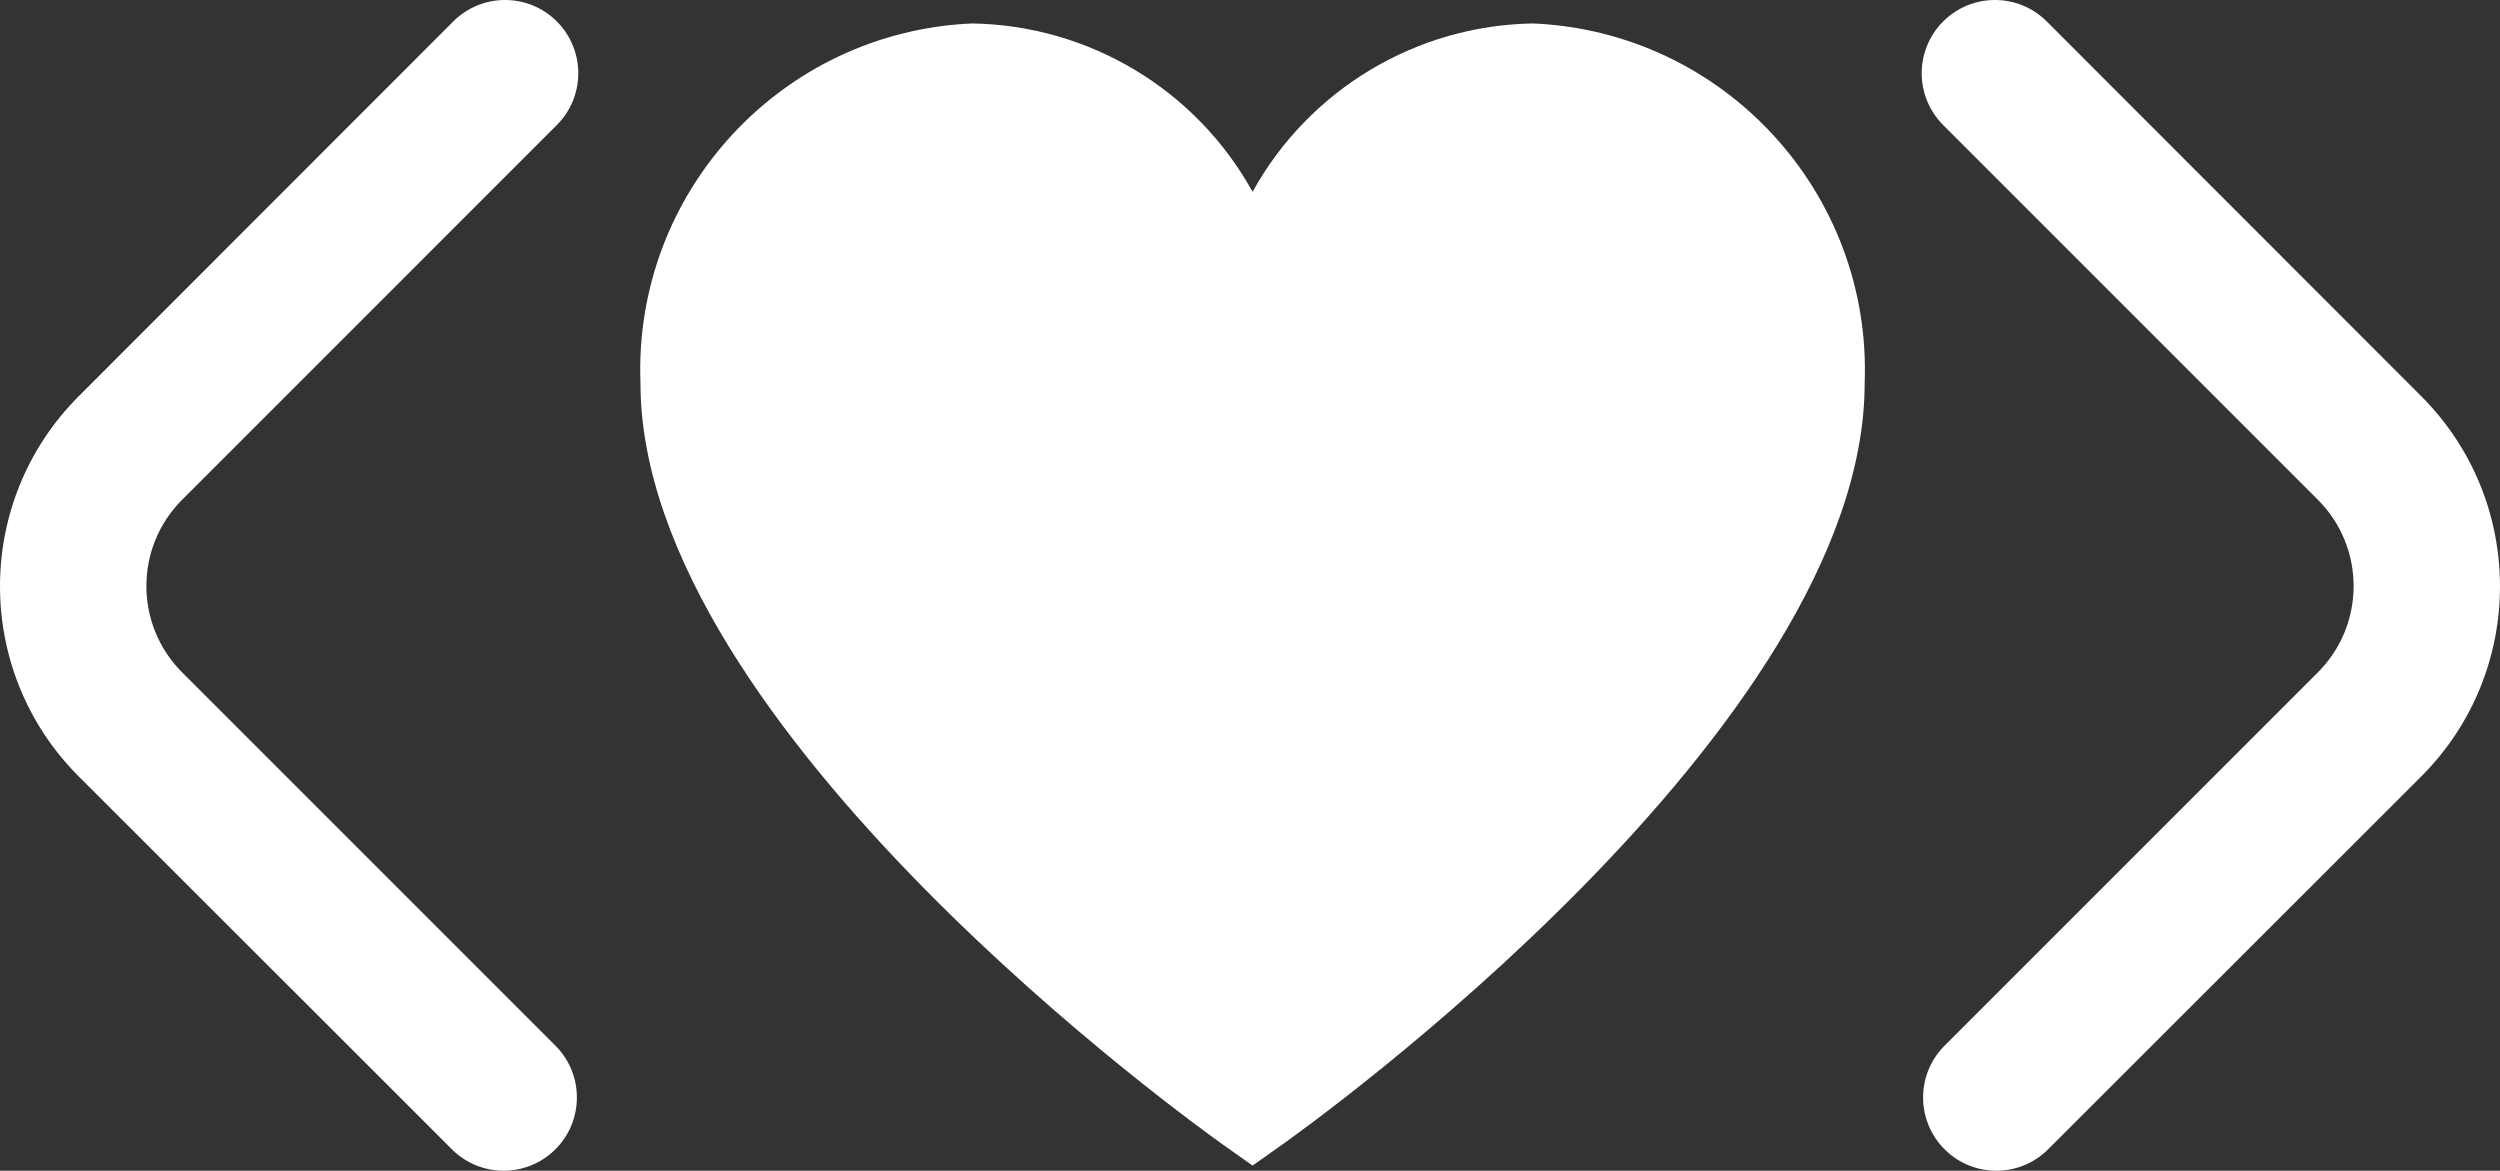
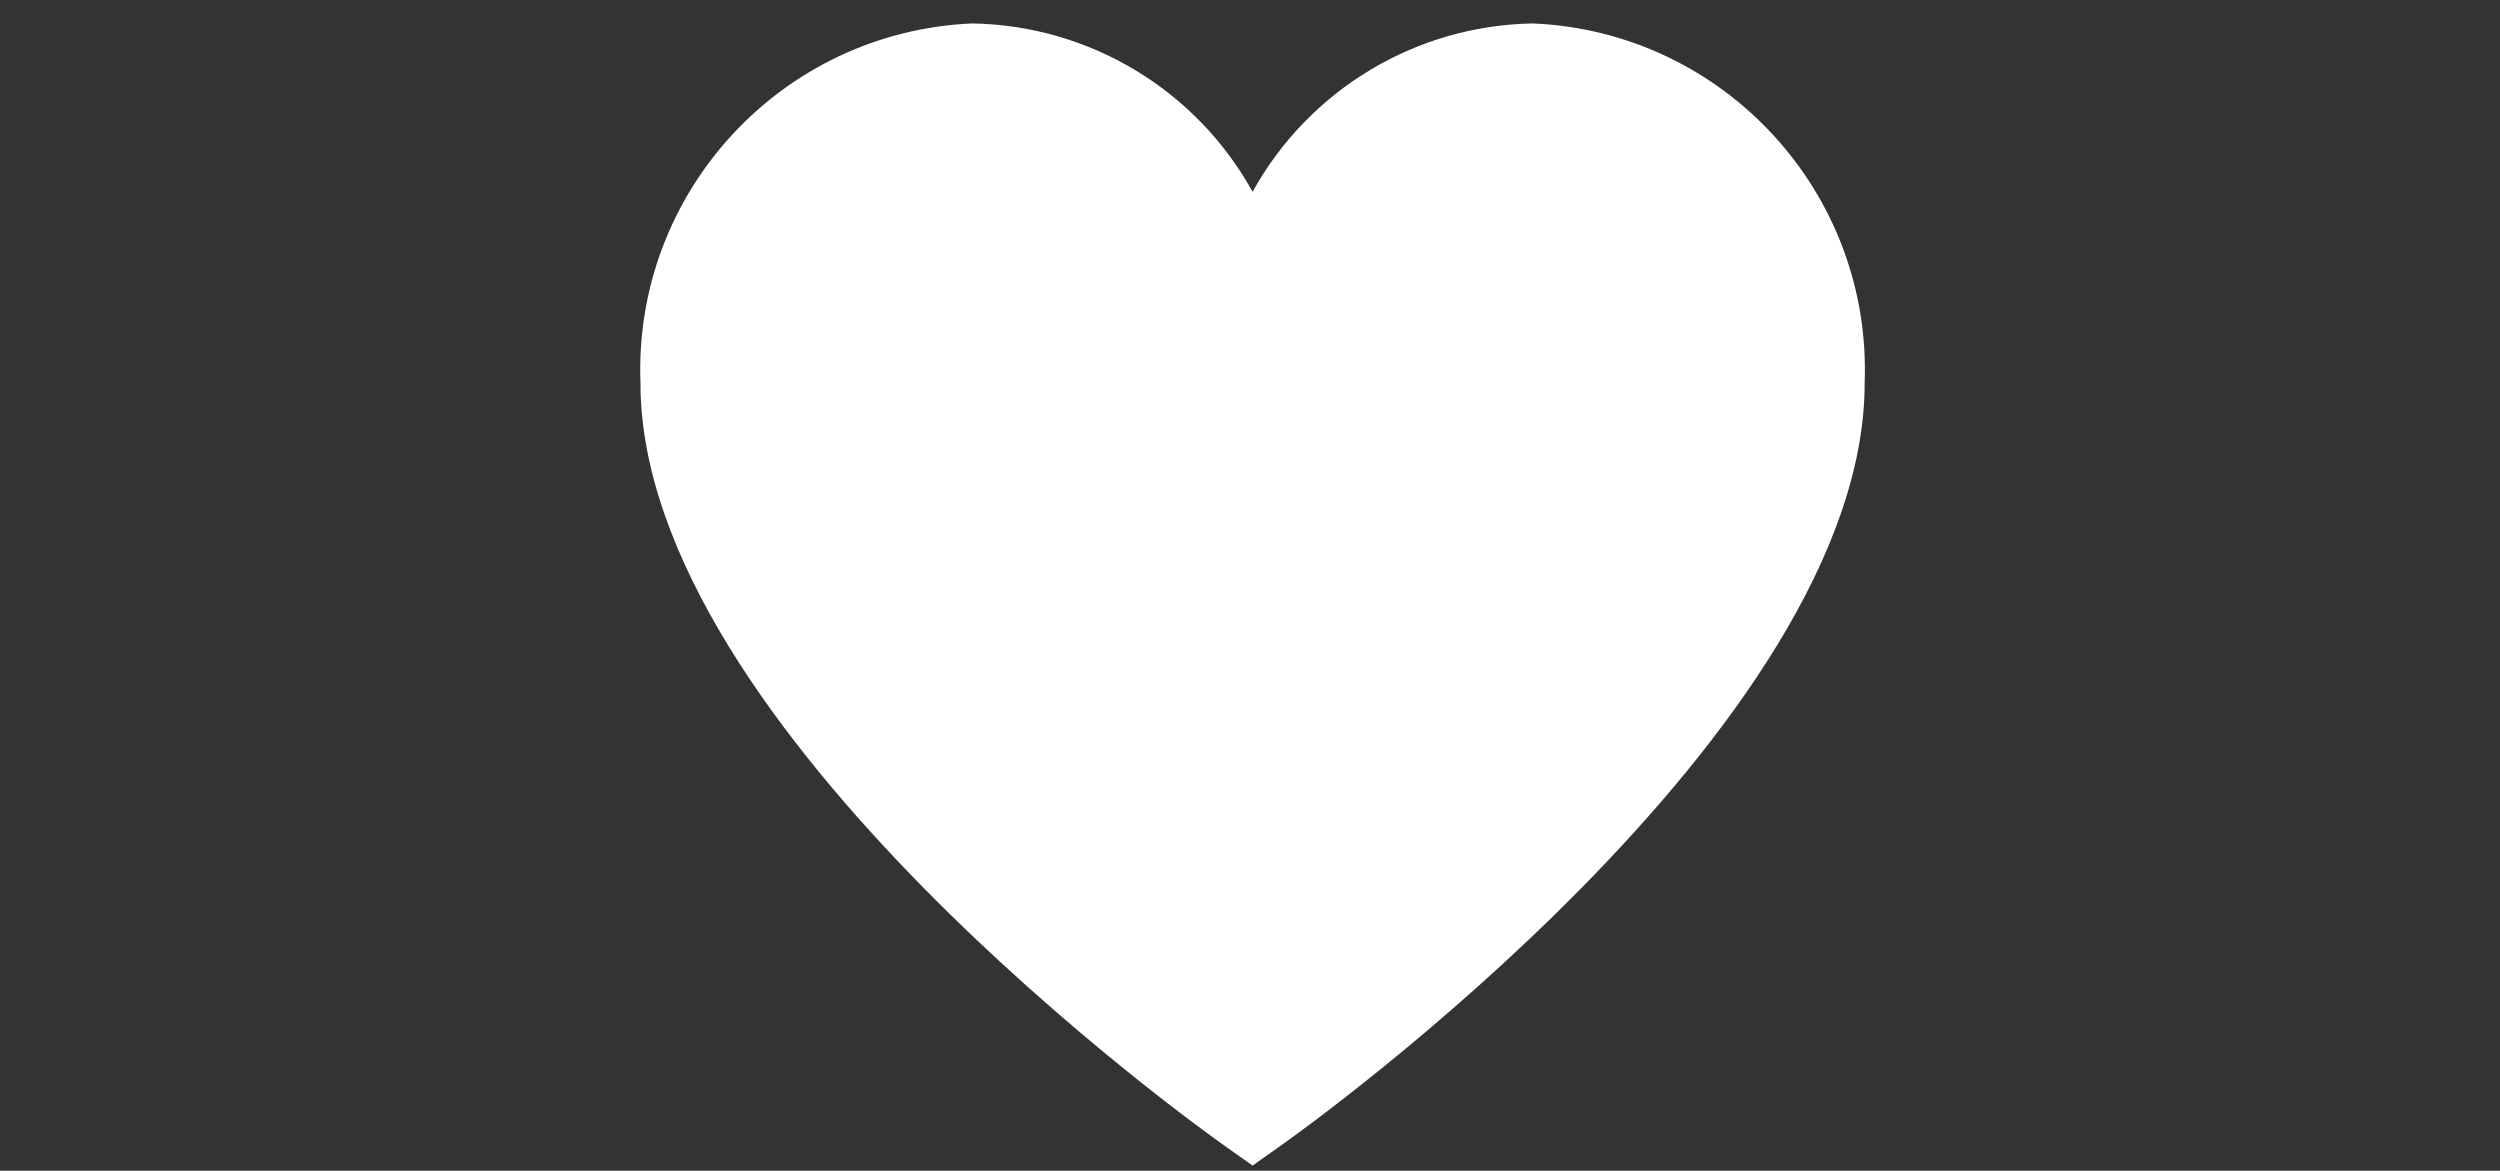
<svg xmlns="http://www.w3.org/2000/svg" id="a" data-name="Capa 1" viewBox="0 0 484.432 226.855">
  <rect x="0" y="0" width="484.432" height="226.855" fill="#333333" stroke="none" />
  <defs>
    <style>
      .b {
        fill: #fff;
      }
    </style>
  </defs>
-   <path class="b" d="m112.06,14.201c-.003,3.763-1.501,7.371-4.164,10.031L35.296,96.832c-9.24,9.238-9.242,24.217-.004,33.457l.004.004,72.506,72.506c5.446,5.639,5.29,14.625-.349,20.071-5.501,5.313-14.222,5.313-19.722,0L15.225,150.422c-20.299-20.339-20.299-53.274,0-73.613L87.825,4.161c5.542-5.545,14.529-5.548,20.074-.006,2.666,2.664,4.162,6.278,4.161,10.047Z" />
-   <path class="b" d="m376.532,4.154c5.545-5.542,14.533-5.539,20.074.006l72.6,72.648c20.299,20.339,20.299,53.274-0,73.613l-72.506,72.449c-5.501,5.313-14.222,5.313-19.722-0-5.639-5.446-5.795-14.432-.349-20.071l72.506-72.506.004-.004c9.238-9.24,9.236-24.219-.004-33.457l-72.6-72.601c-2.663-2.659-4.16-6.267-4.164-10.031-.002-3.768,1.495-7.383,4.161-10.047Z" />
  <path class="b" d="m297.077,4.544c-22.654.352-43.39,12.794-54.362,32.617-10.972-19.823-31.707-32.265-54.362-32.617-36.935,1.605-65.64,32.738-64.246,69.682,0,66.964,108.288,144.305,112.894,147.587l5.713,4.043,5.713-4.043c4.606-3.262,112.894-80.623,112.894-147.587,1.394-36.944-27.311-68.077-64.246-69.682Z" />
</svg>